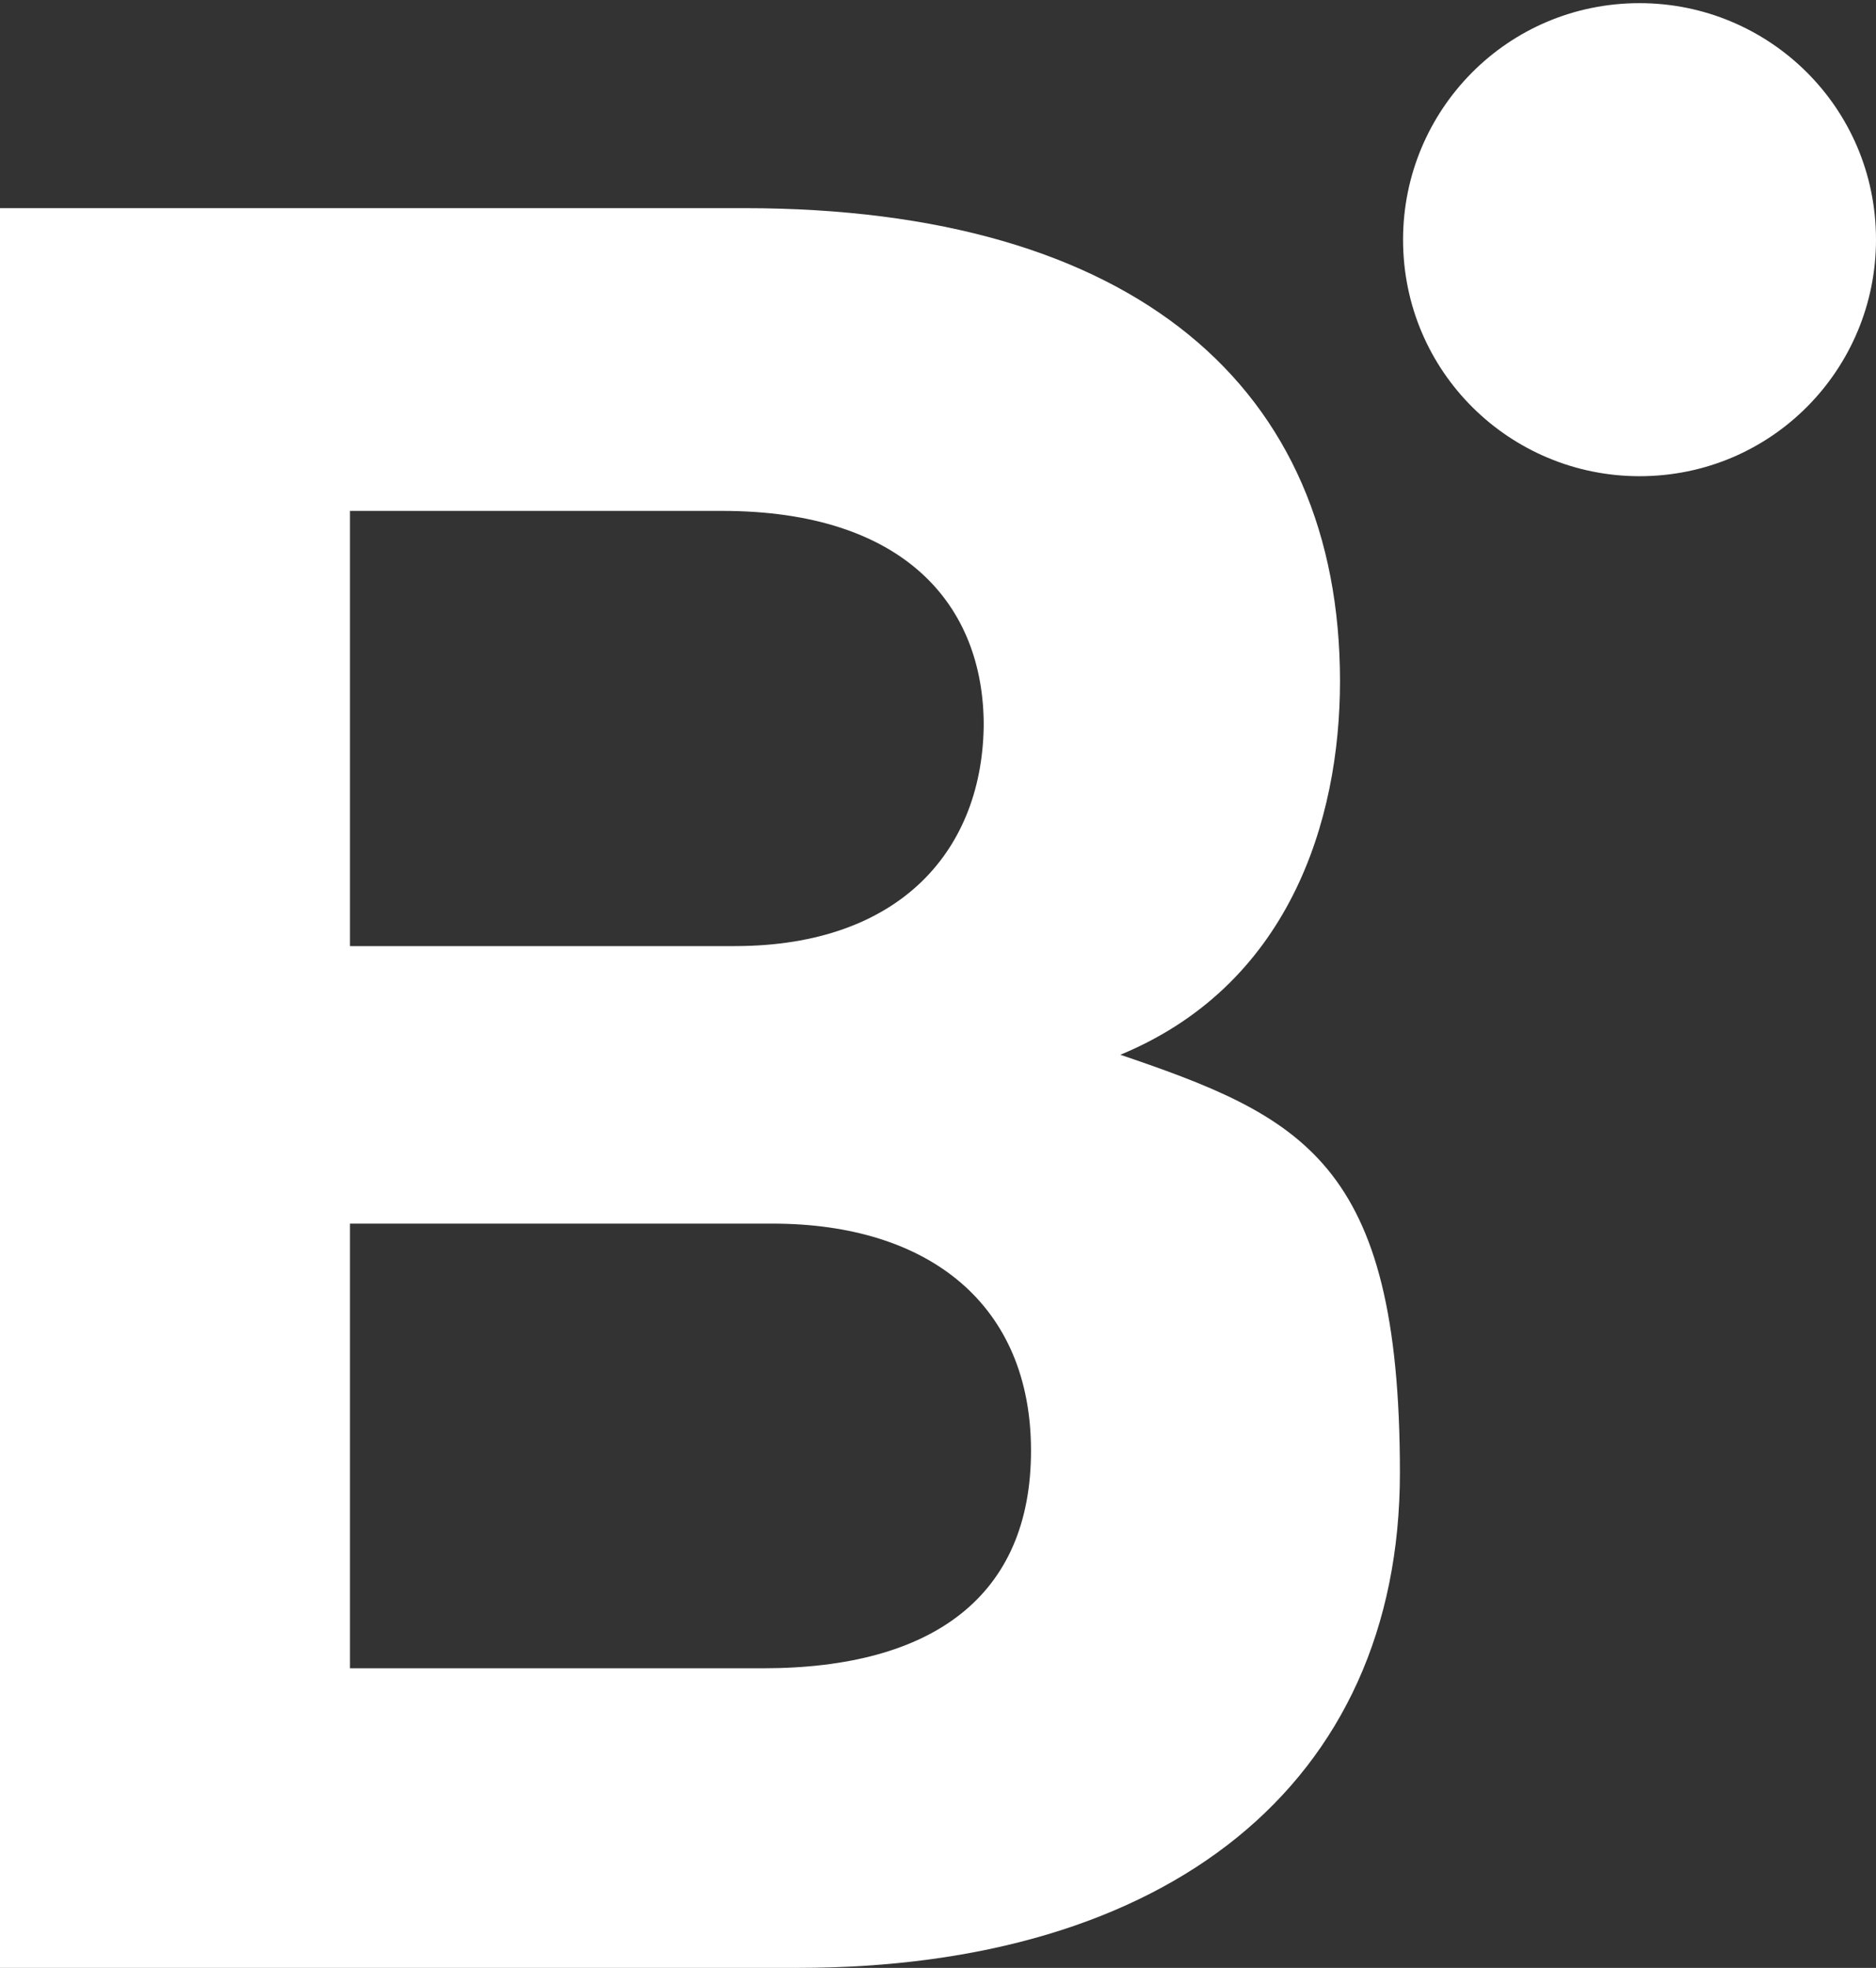
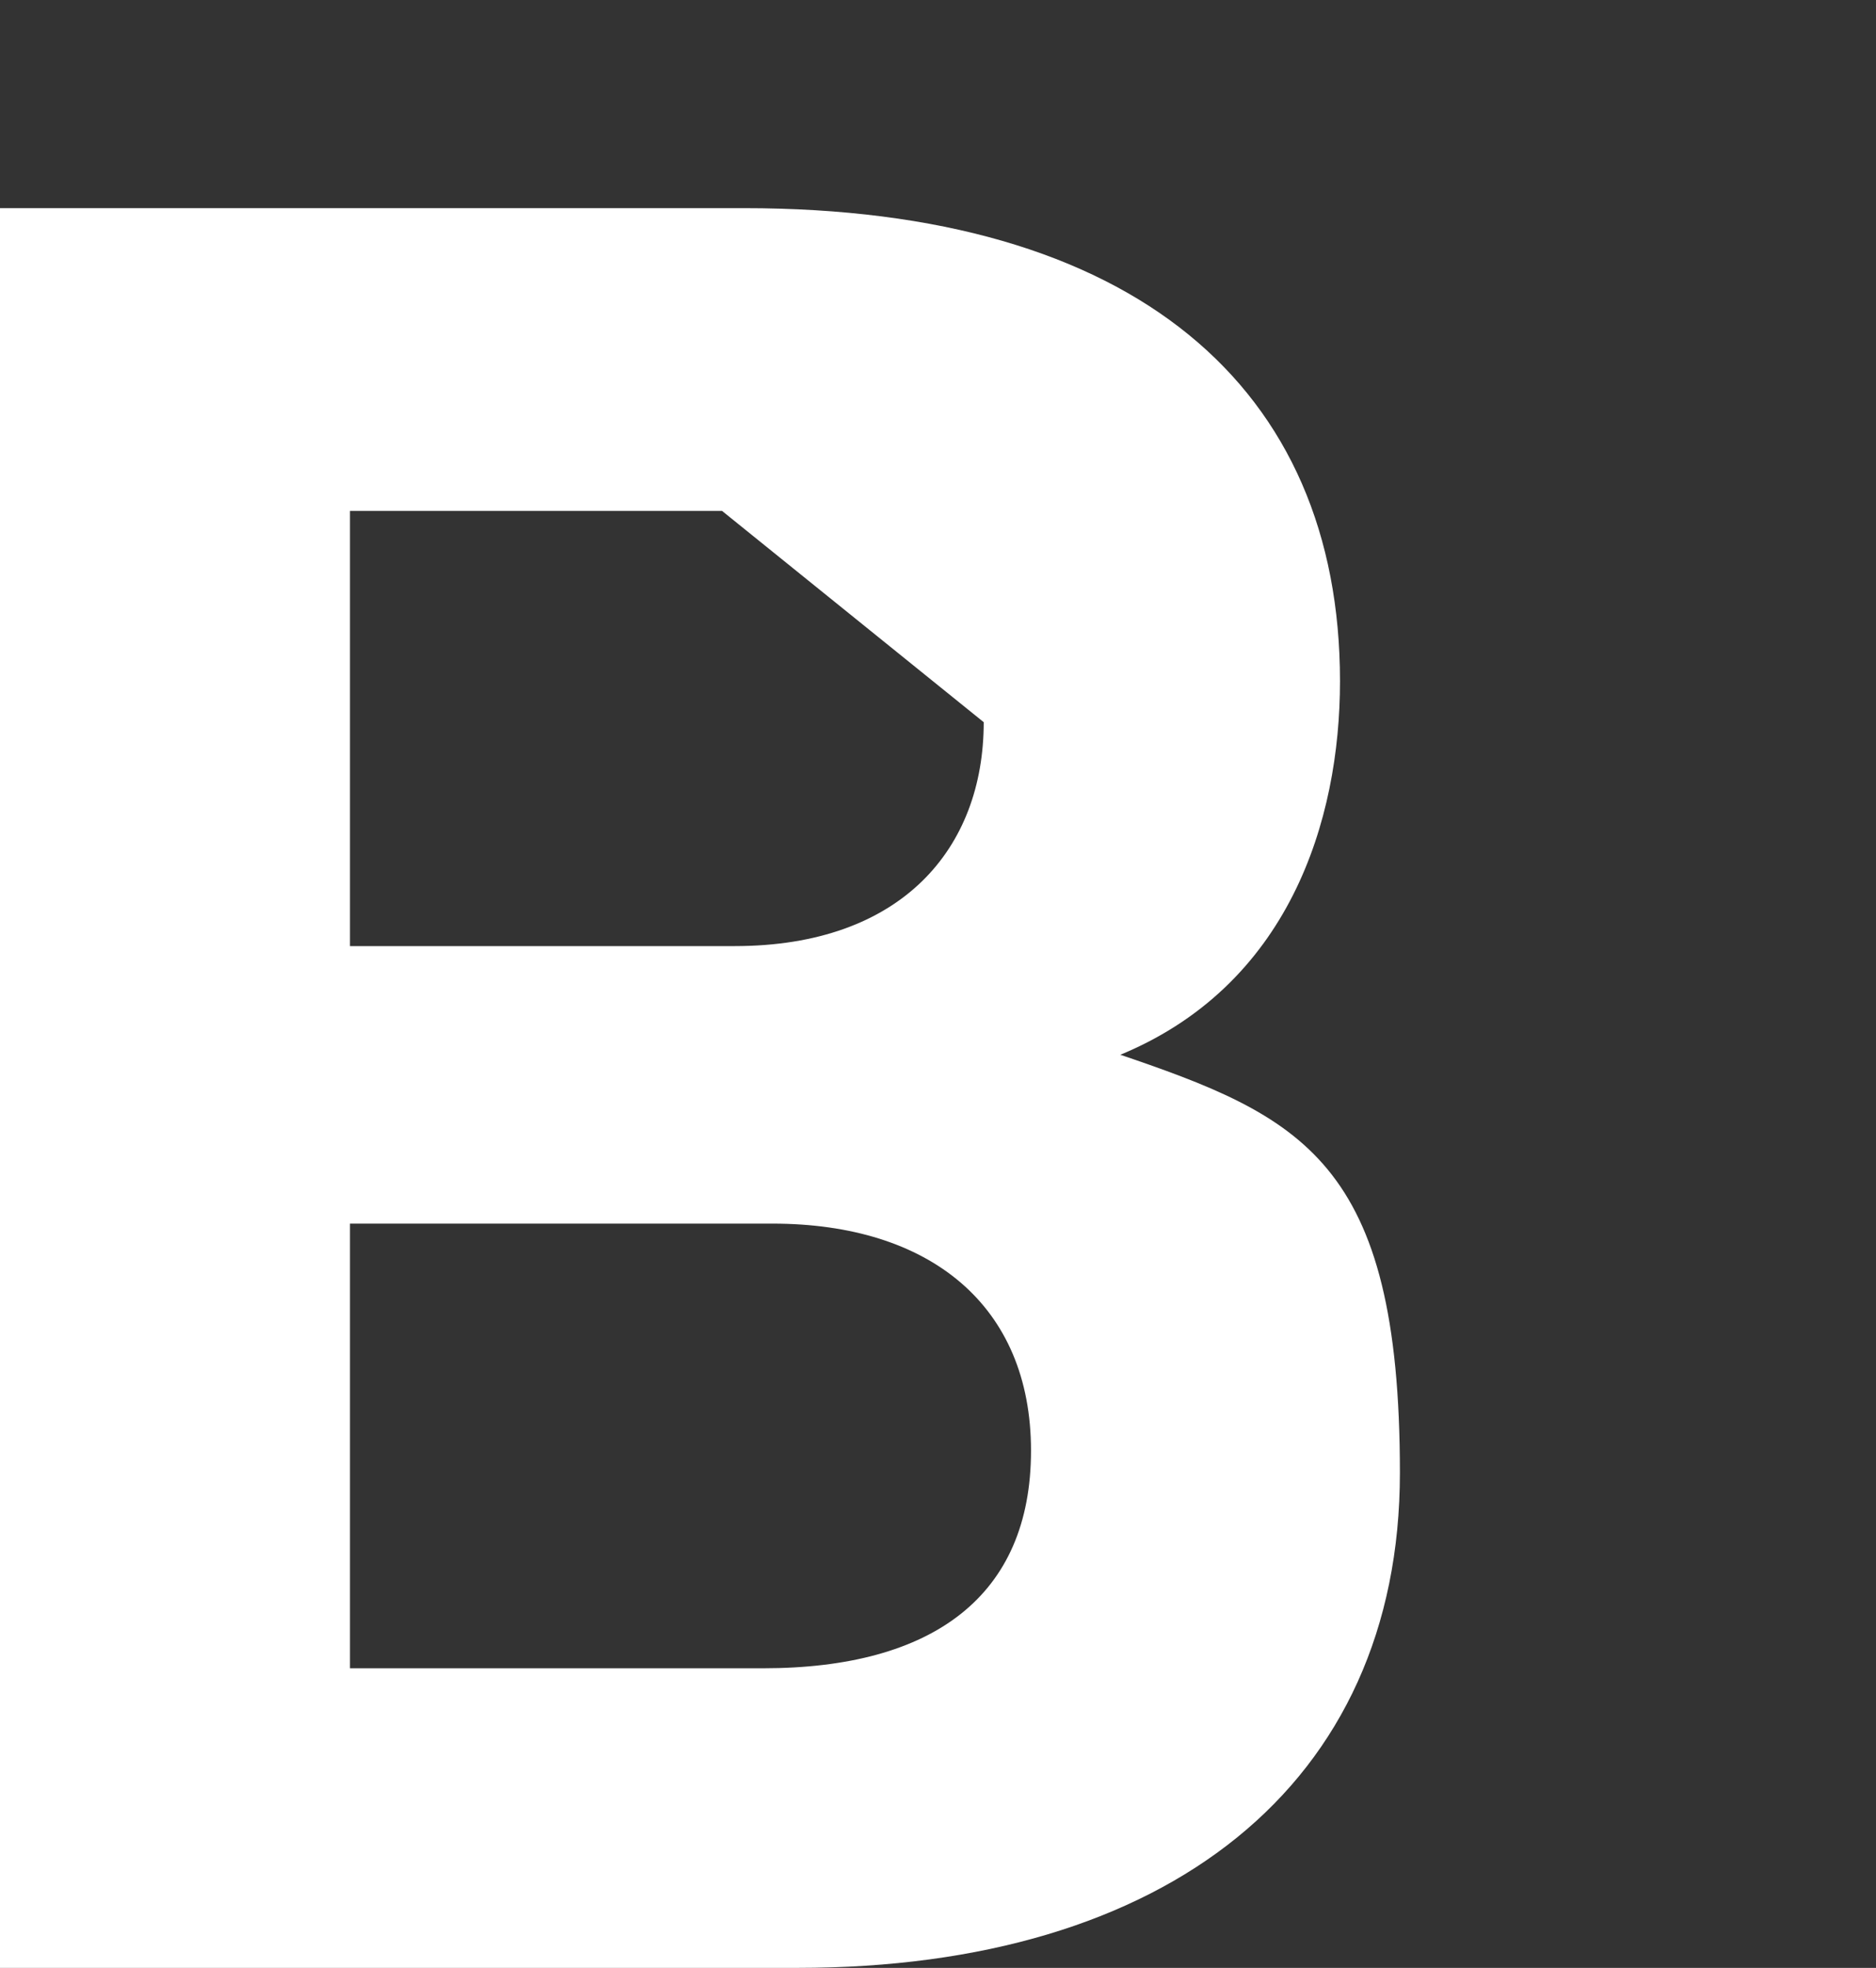
<svg xmlns="http://www.w3.org/2000/svg" id="Layer_1" version="1.1" viewBox="0 0 59.5 62.4">
  <rect x="0" y="0" width="59.5" height="62.4" fill="#333333" stroke="none" />
  <defs>
    <style>
      .st0 {
        fill: #fff;
      }
    </style>
  </defs>
-   <path class="st0" d="M24.3,52.9h-13.2v-14.1h13.4c5,0,8.2,2.6,8.2,7.2s-3.1,6.9-8.5,6.9M31.2,22.9c0,4-2.6,7.1-7.9,7.1h-12.2v-13.8h11.8c5.8,0,8.3,3,8.3,6.8M35.4,33.5c5.5-2.2,7.1-7.5,7.1-11.9,0-9.3-6.5-15-18.9-15H0v55.8h25.3c11.7,0,19.1-5.8,19.1-15.7s-3.1-11.3-9-13.3" />
-   <path class="st0" d="M52,15.1c4.2,0,7.5-3.4,7.5-7.5,0-4.2-3.4-7.5-7.5-7.5-4.2,0-7.5,3.4-7.5,7.5,0,4.2,3.4,7.5,7.5,7.5,0,0,0,0,0,0" />
+   <path class="st0" d="M24.3,52.9h-13.2v-14.1h13.4c5,0,8.2,2.6,8.2,7.2s-3.1,6.9-8.5,6.9M31.2,22.9c0,4-2.6,7.1-7.9,7.1h-12.2v-13.8h11.8M35.4,33.5c5.5-2.2,7.1-7.5,7.1-11.9,0-9.3-6.5-15-18.9-15H0v55.8h25.3c11.7,0,19.1-5.8,19.1-15.7s-3.1-11.3-9-13.3" />
</svg>